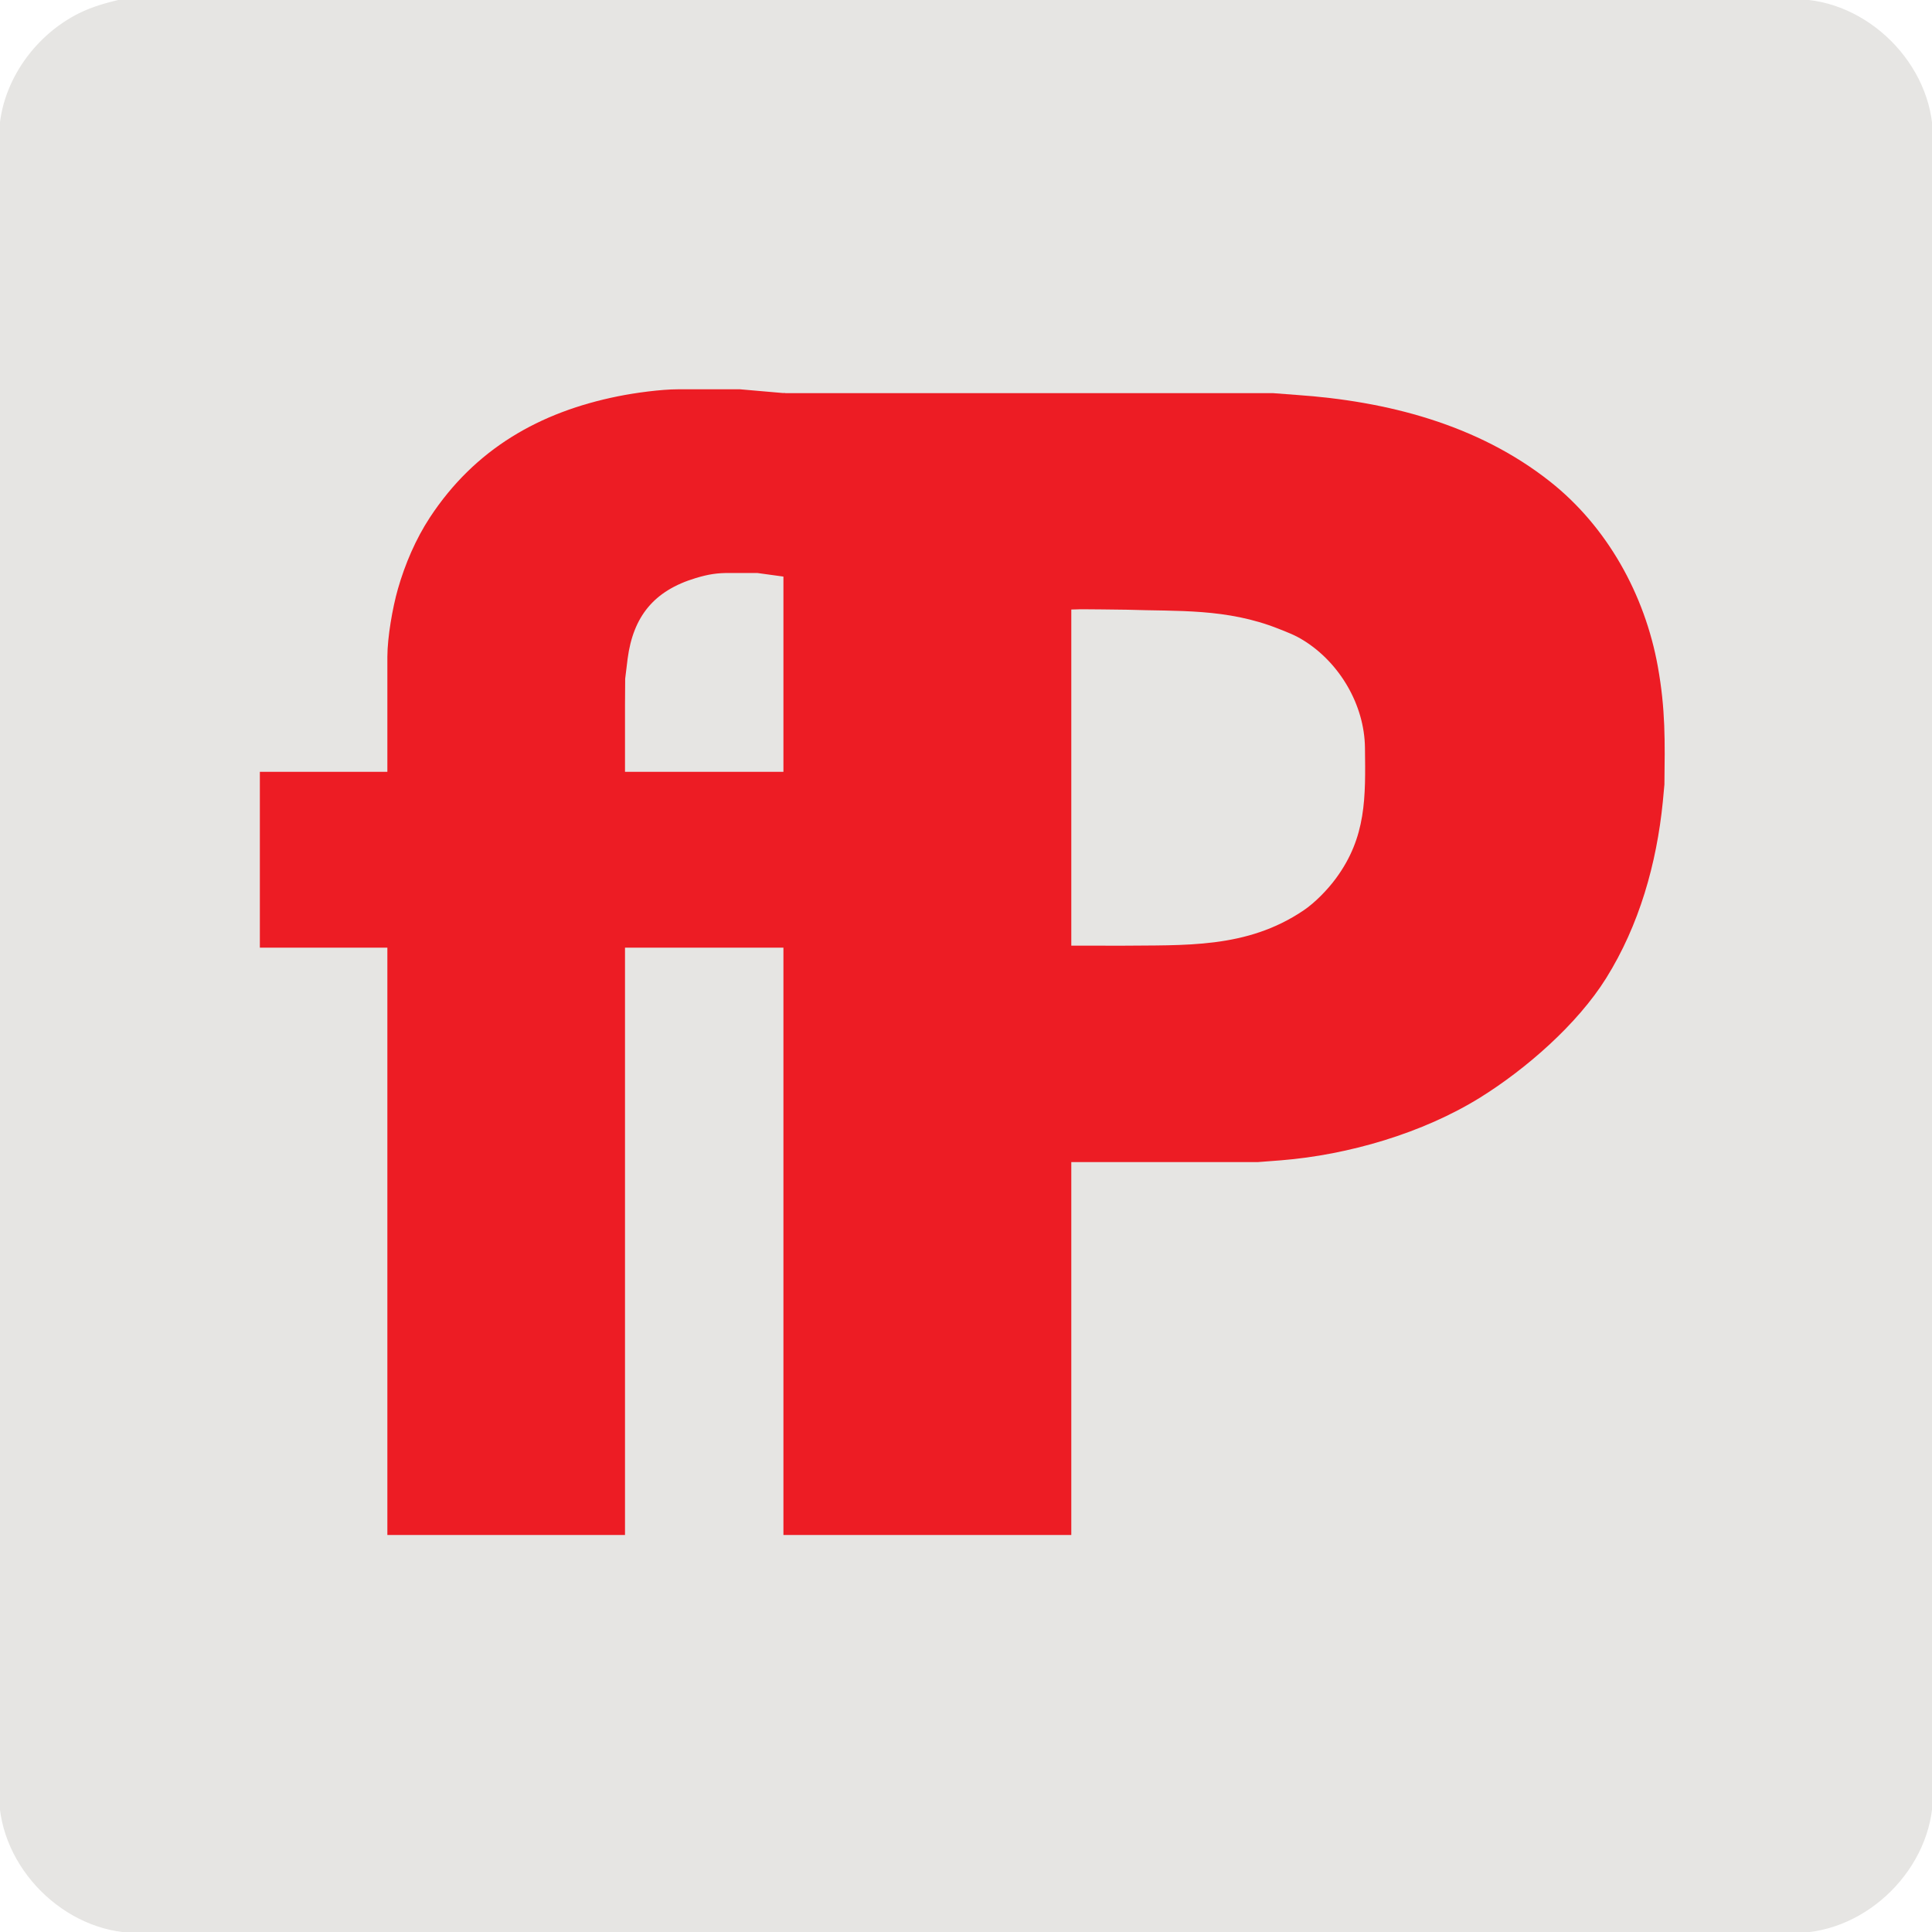
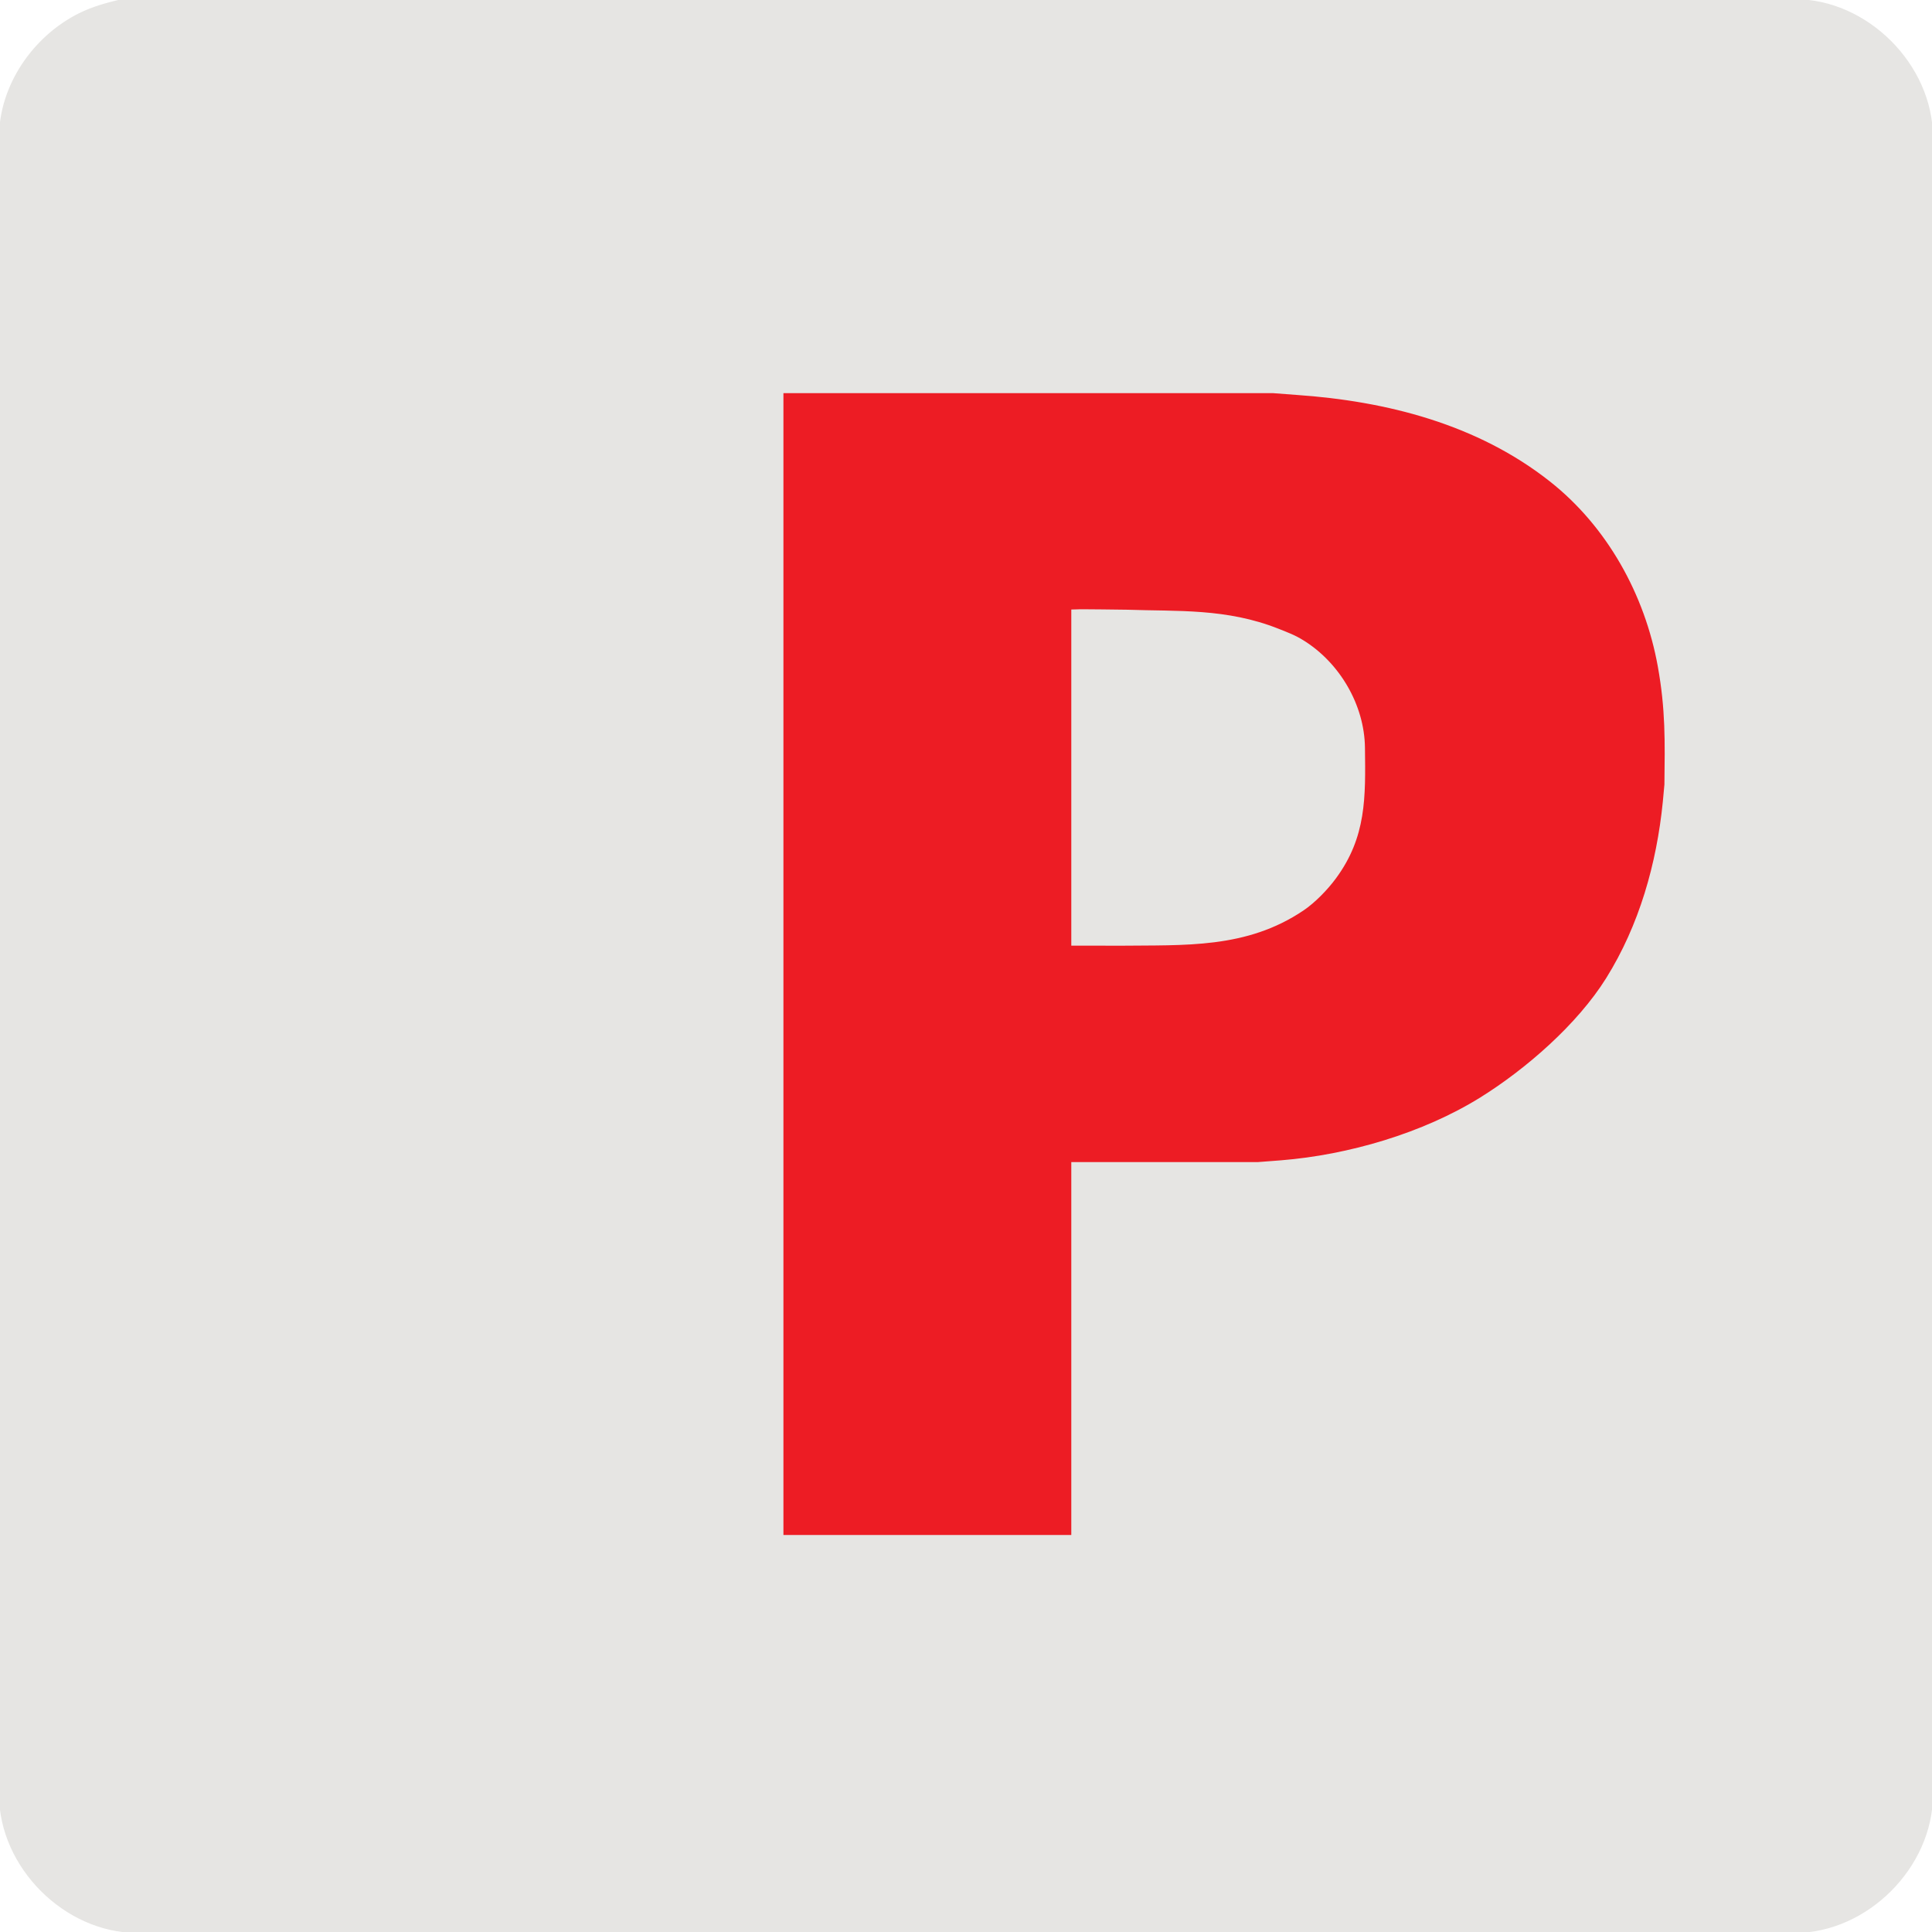
<svg xmlns="http://www.w3.org/2000/svg" viewBox="0 0 1000 1000">
  <path fill="#E6E5E3" stroke="#E6E5E3" stroke-width="1" d="M 92.00,0.07            C 92.00,0.07 144.00,0.07 144.00,0.07              144.00,0.07 302.00,0.07 302.00,0.07              302.00,0.07 788.00,0.07 788.00,0.07              788.00,0.07 929.00,0.07 929.00,0.07              966.30,0.06 999.94,33.70 1000.00,71.00              1000.00,71.00 1000.00,786.00 1000.00,786.00              1000.00,786.00 1000.00,929.00 1000.00,929.00              999.94,966.30 966.30,999.94 929.00,1000.00              929.00,1000.00 214.00,1000.00 214.00,1000.00              214.00,1000.00 71.00,1000.00 71.00,1000.00              33.70,999.94 0.06,966.30 0.00,929.00              0.00,929.00 0.00,223.00 0.00,223.00              0.00,223.00 0.00,71.00 0.00,71.00              0.04,44.33 17.45,19.14 41.00,7.37              47.93,3.91 55.42,1.84 63.00,0.07              63.00,0.07 92.00,0.07 92.00,0.07 Z" />
-   <path id="Selection" fill="#ED1C24" stroke="#ED1C24" stroke-width="1" d="M 201.00,340.00            C 201.02,329.91 203.64,314.76 206.43,305.00              210.08,292.20 215.68,279.13 223.00,268.00              246.15,232.83 279.41,213.77 320.00,205.60              328.84,203.82 342.07,202.01 351.00,202.00              351.00,202.00 383.00,202.00 383.00,202.00              383.00,202.00 406.00,204.00 406.00,204.00              406.00,204.00 406.00,298.00 406.00,298.00              406.00,298.00 392.00,296.08 392.00,296.08              392.00,296.08 378.00,296.08 378.00,296.08              371.18,296.01 366.55,296.75 360.00,298.72              338.01,305.32 327.25,318.97 324.36,340.91              324.36,340.91 323.09,351.27 323.09,351.27              323.09,351.27 323.00,365.00 323.00,365.00              323.00,365.00 323.00,400.00 323.00,400.00              323.00,400.00 406.00,400.00 406.00,400.00              406.00,400.00 406.00,490.00 406.00,490.00              406.00,490.00 323.00,490.00 323.00,490.00              323.00,490.00 323.00,794.00 323.00,794.00              323.00,794.00 201.00,794.00 201.00,794.00              201.00,794.00 201.00,490.00 201.00,490.00              201.00,490.00 135.00,490.00 135.00,490.00              135.00,490.00 135.00,400.00 135.00,400.00              135.00,400.00 201.00,400.00 201.00,400.00              201.00,400.00 201.00,340.00 201.00,340.00 Z" />
  <path fill="#ED1C24" stroke="#ED1C24" stroke-width="1" d="M 607.00,204.00            C 607.00,204.00 659.00,204.00 659.00,204.00              659.00,204.00 671.00,204.91 671.00,204.91              717.72,208.12 764.58,220.09 802.00,249.66              831.58,273.04 850.91,308.08 857.58,345.00              861.60,367.28 861.26,383.63 861.00,406.00              861.00,406.00 860.17,415.00 860.17,415.00              856.98,446.89 848.01,478.64 830.94,506.00              816.14,529.72 789.68,552.83 766.00,567.58              736.33,586.05 697.76,597.30 663.00,600.08              663.00,600.08 651.00,601.00 651.00,601.00              651.00,601.00 554.00,601.00 554.00,601.00              554.00,601.00 554.00,794.00 554.00,794.00              554.00,794.00 406.00,794.00 406.00,794.00              406.00,794.00 406.00,204.00 406.00,204.00              406.00,204.00 607.00,204.00 607.00,204.00 Z            M 565.00,489.96            C 565.00,489.96 579.27,490.00 579.27,490.00              613.19,489.60 645.28,491.71 675.00,471.64              681.02,467.58 687.53,460.85 691.84,455.00              707.85,433.30 707.30,412.61 707.00,387.00              706.74,364.68 693.83,342.75 675.00,331.06              670.44,328.23 666.90,326.95 662.00,325.00              634.99,314.24 609.27,316.00 583.45,315.09              583.45,315.09 557.82,314.73 557.45,314.91              557.45,314.91 554.00,315.00 554.00,315.00              554.00,315.00 554.00,489.96 554.00,489.96              554.00,489.96 565.00,489.96 565.00,489.96 Z" />
</svg>